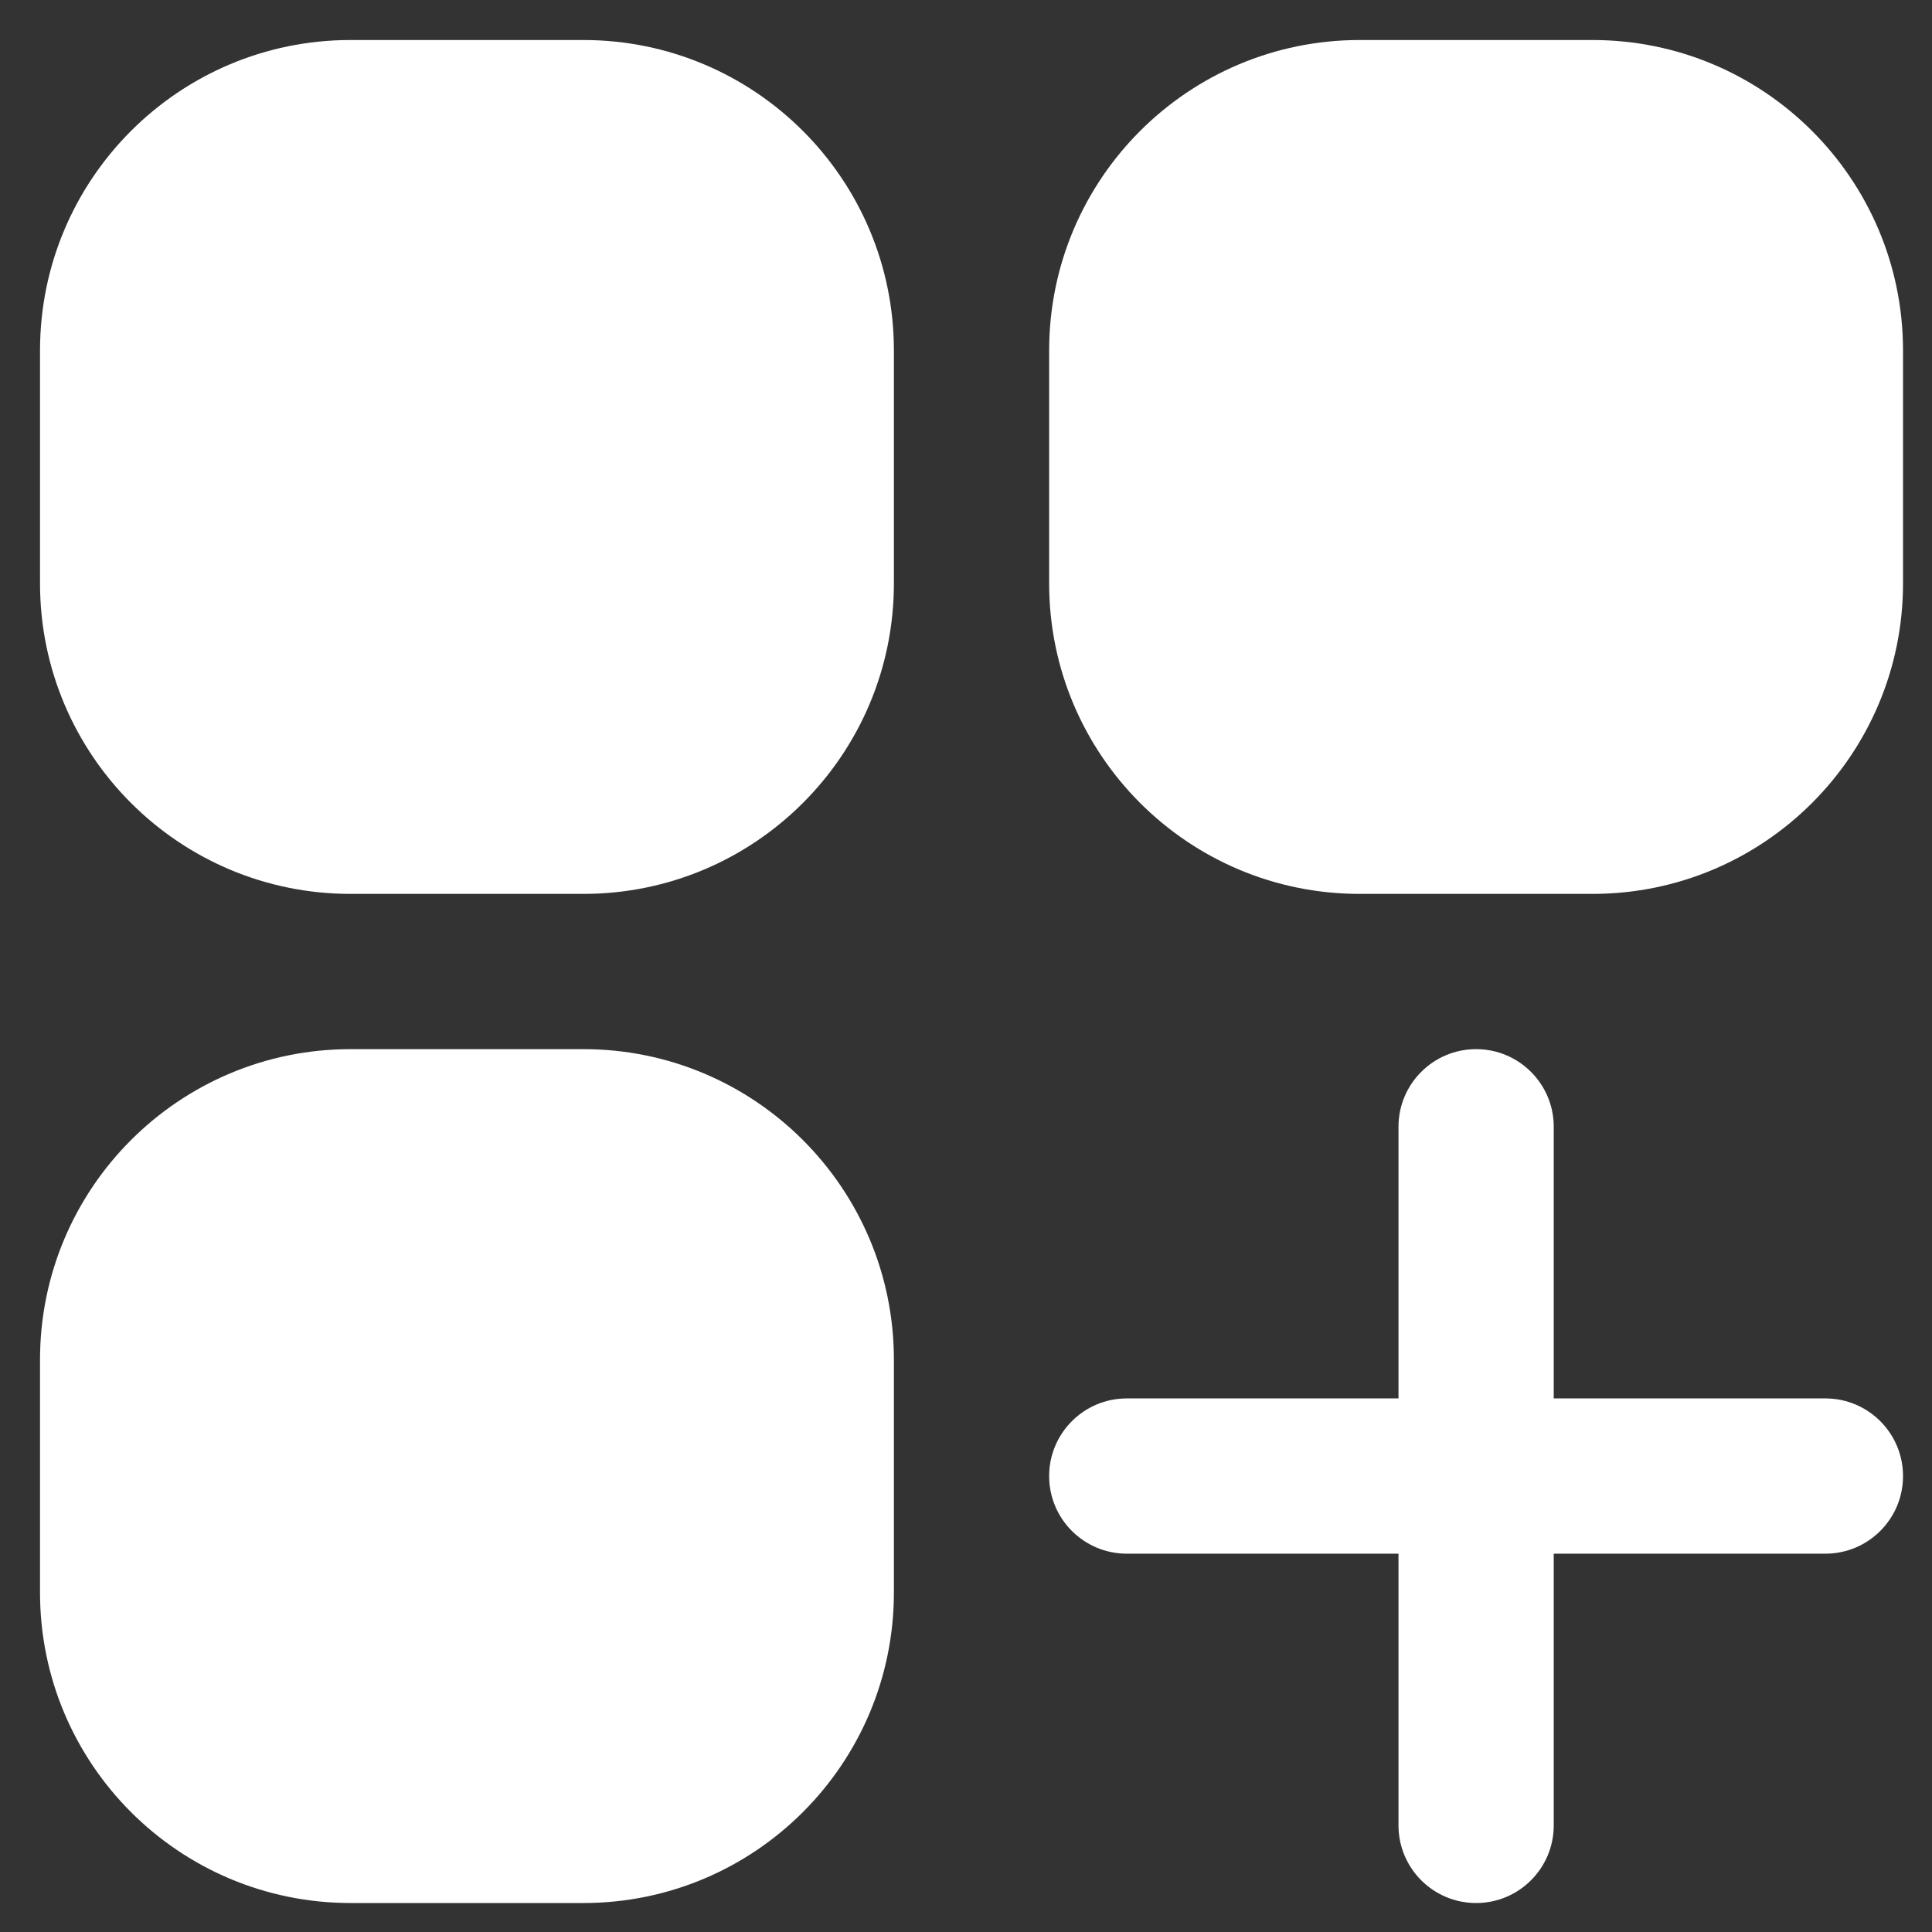
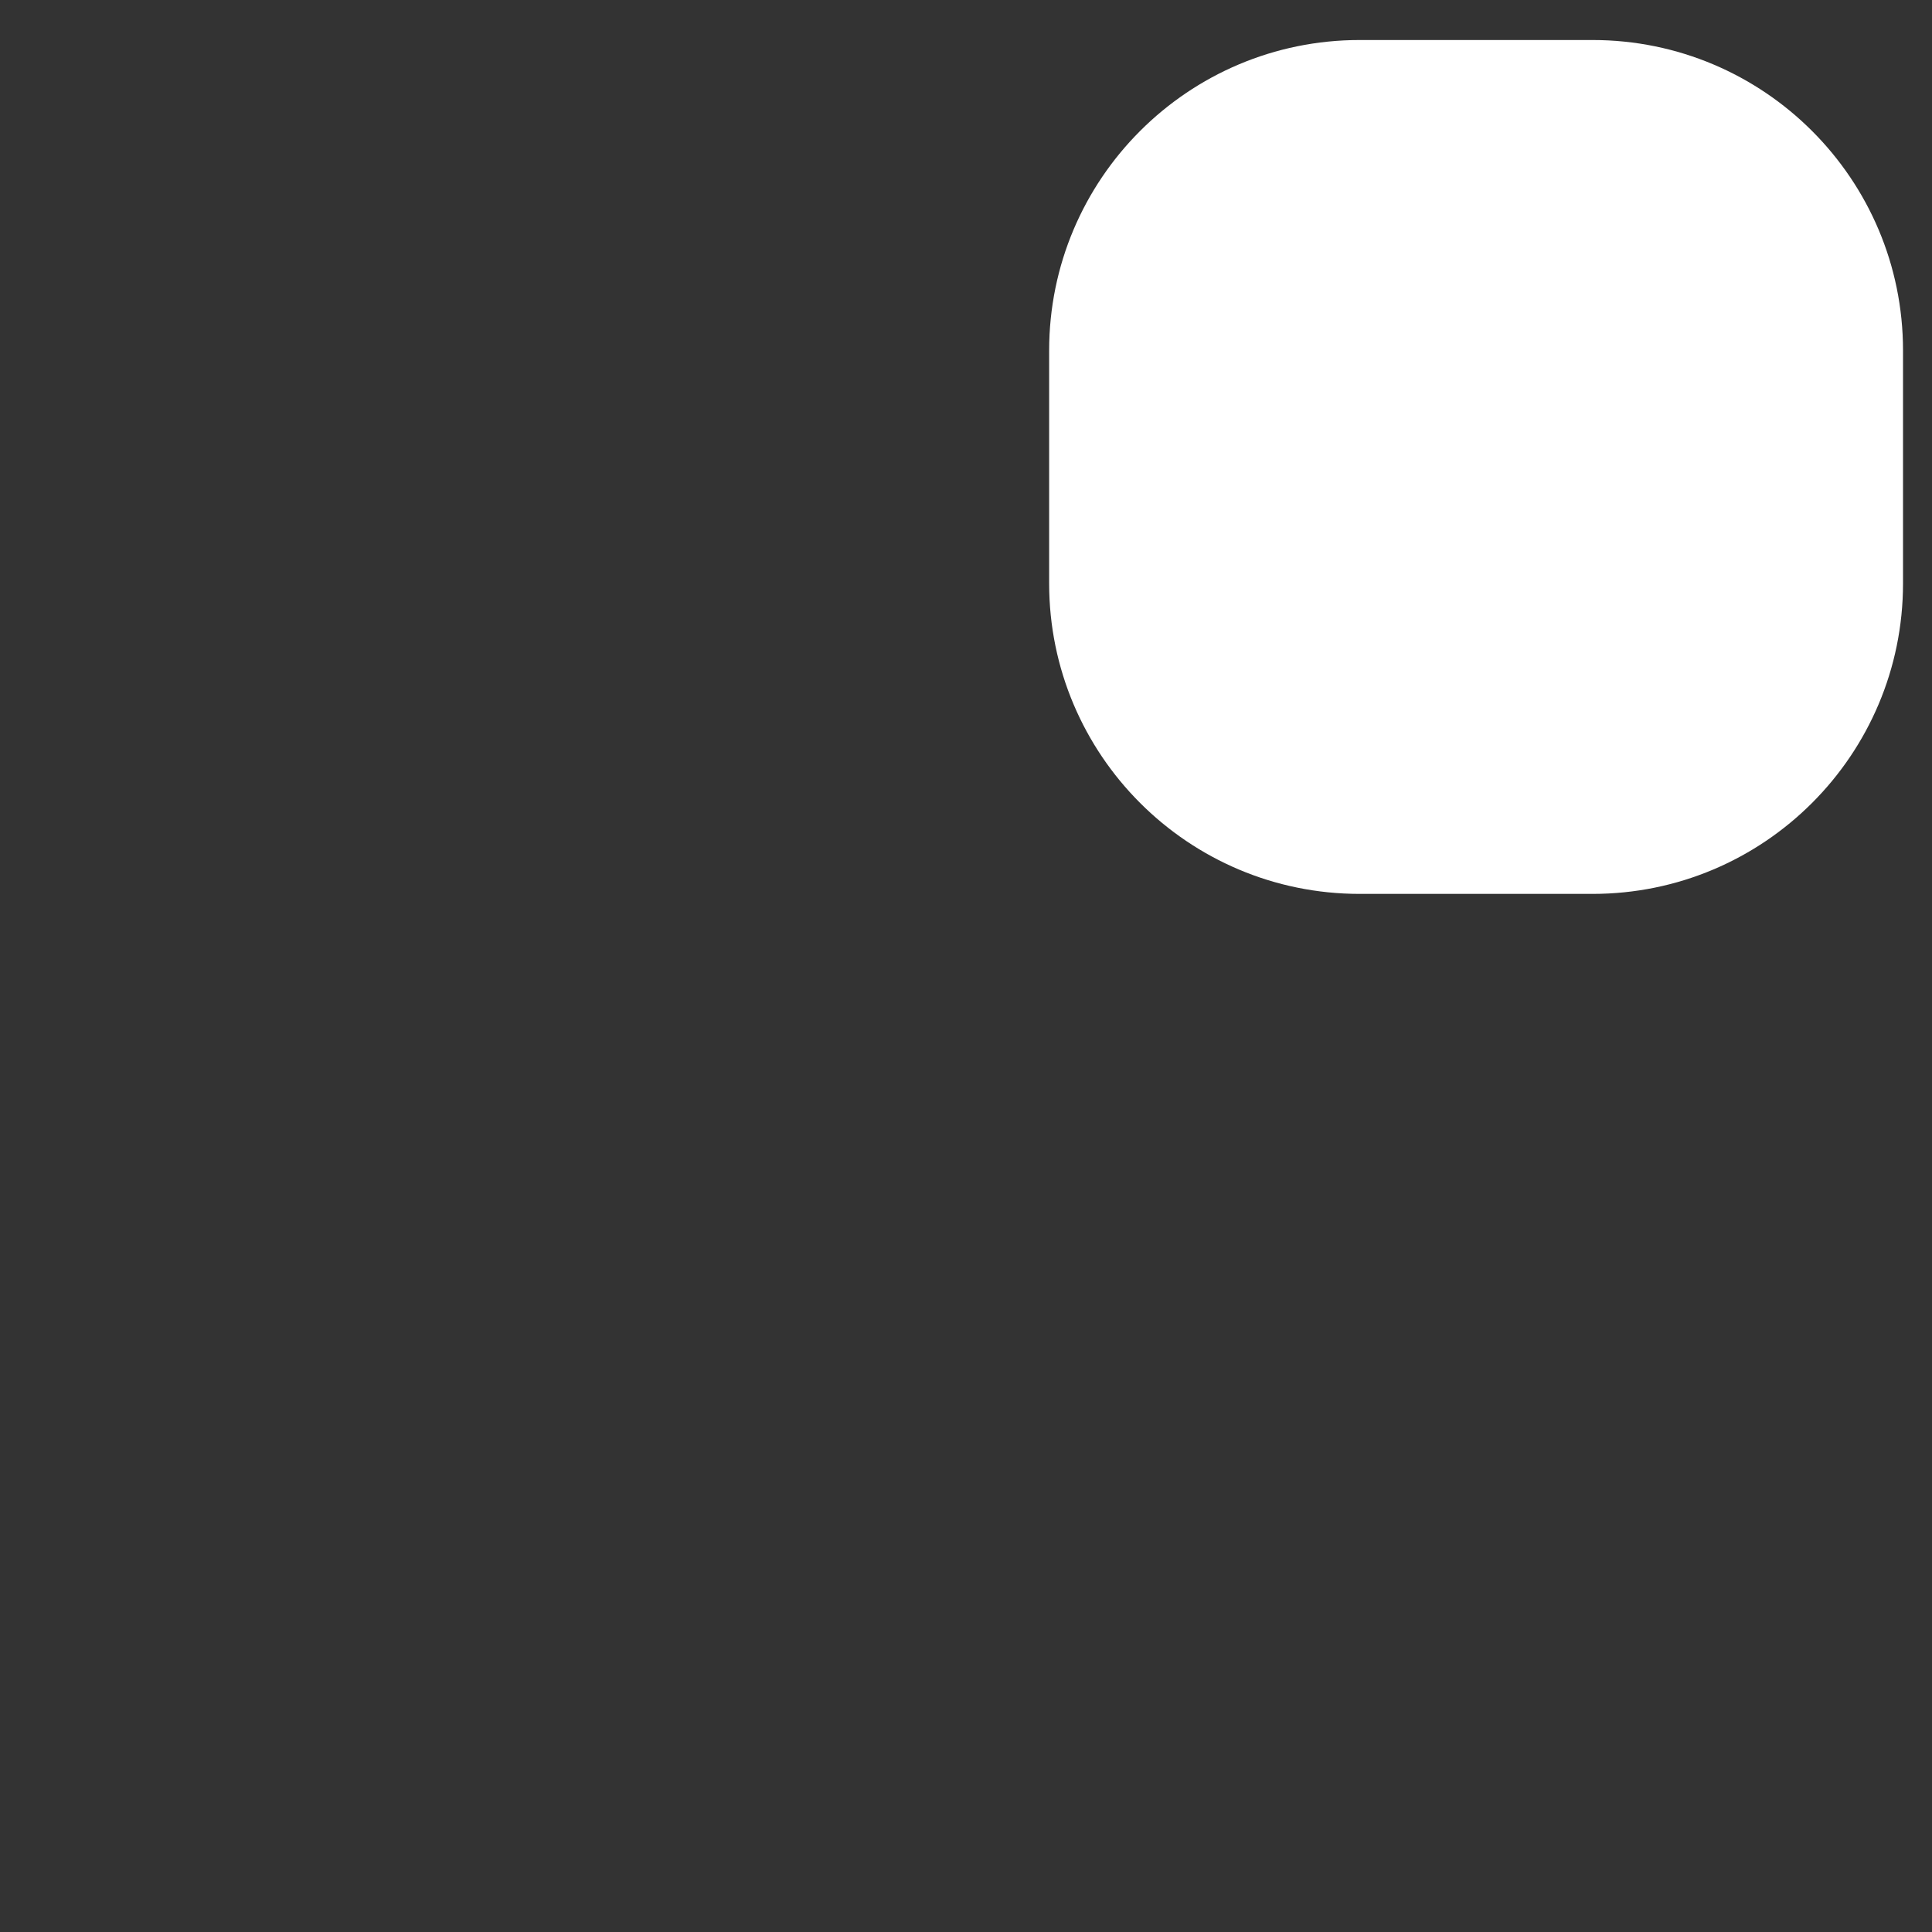
<svg xmlns="http://www.w3.org/2000/svg" width="28" height="28" viewBox="0 0 28 28" fill="none">
  <rect x="0" y="0" width="28" height="28" fill="#333333" stroke="none" />
-   <path d="M5.08 0.58C2.595 0.58 0.58 2.595 0.58 5.08V8.455C0.58 10.94 2.595 12.955 5.08 12.955H8.455C10.94 12.955 12.955 10.94 12.955 8.455V5.08C12.955 2.595 10.94 0.58 8.455 0.58H5.08Z" fill="white" />
  <path d="M19.705 0.58C17.22 0.58 15.205 2.595 15.205 5.08V8.455C15.205 10.94 17.22 12.955 19.705 12.955H23.08C25.565 12.955 27.58 10.94 27.58 8.455V5.08C27.58 2.595 25.565 0.58 23.08 0.58H19.705Z" fill="white" />
-   <path d="M5.08 15.205C2.595 15.205 0.58 17.22 0.58 19.705V23.08C0.58 25.565 2.595 27.58 5.08 27.58H8.455C10.94 27.58 12.955 25.565 12.955 23.08V19.705C12.955 17.22 10.94 15.205 8.455 15.205H5.08Z" fill="white" />
-   <path d="M22.518 16.33C22.518 15.709 22.014 15.205 21.393 15.205C20.771 15.205 20.268 15.709 20.268 16.33V20.267H16.33C15.709 20.267 15.205 20.771 15.205 21.392C15.205 22.014 15.709 22.517 16.33 22.517H20.268V26.455C20.268 27.076 20.771 27.58 21.393 27.58C22.014 27.58 22.518 27.076 22.518 26.455V22.517H26.455C27.076 22.517 27.58 22.014 27.58 21.392C27.58 20.771 27.076 20.267 26.455 20.267H22.518V16.33Z" fill="white" />
</svg>